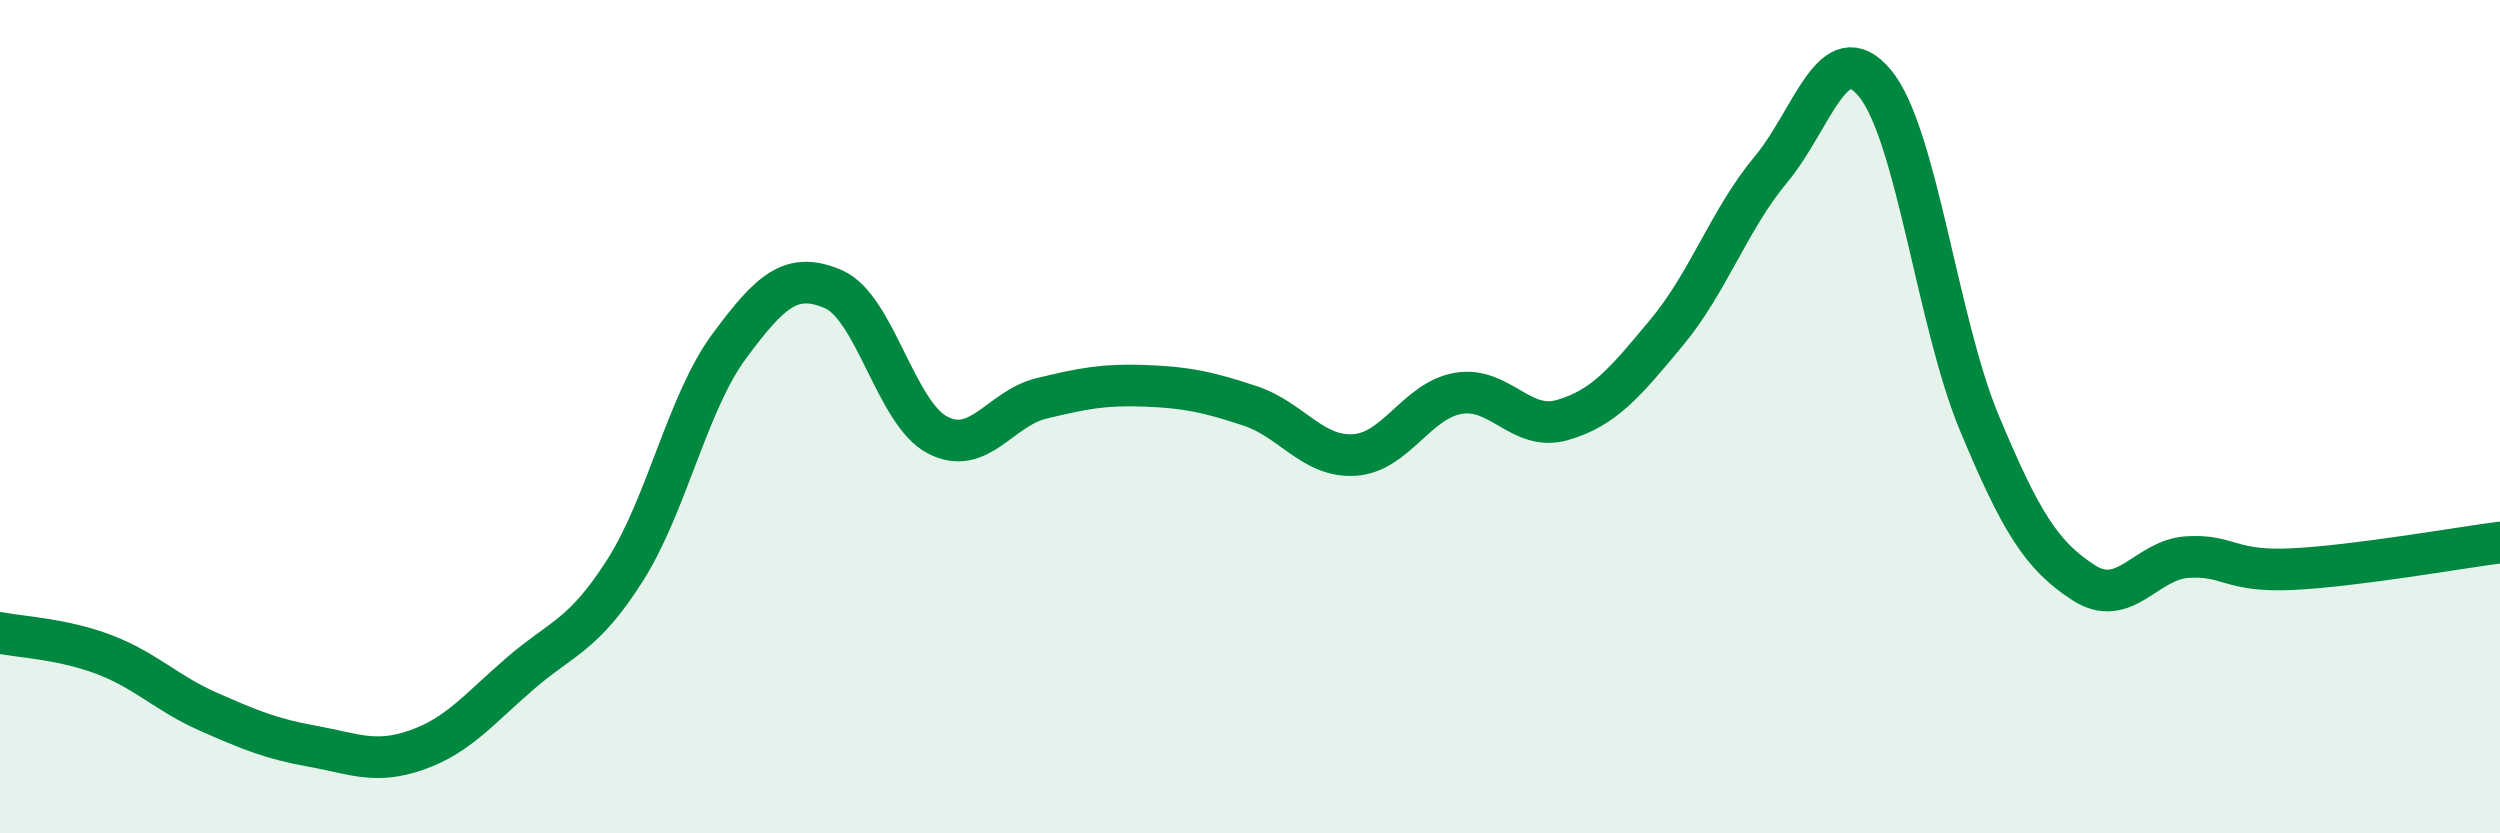
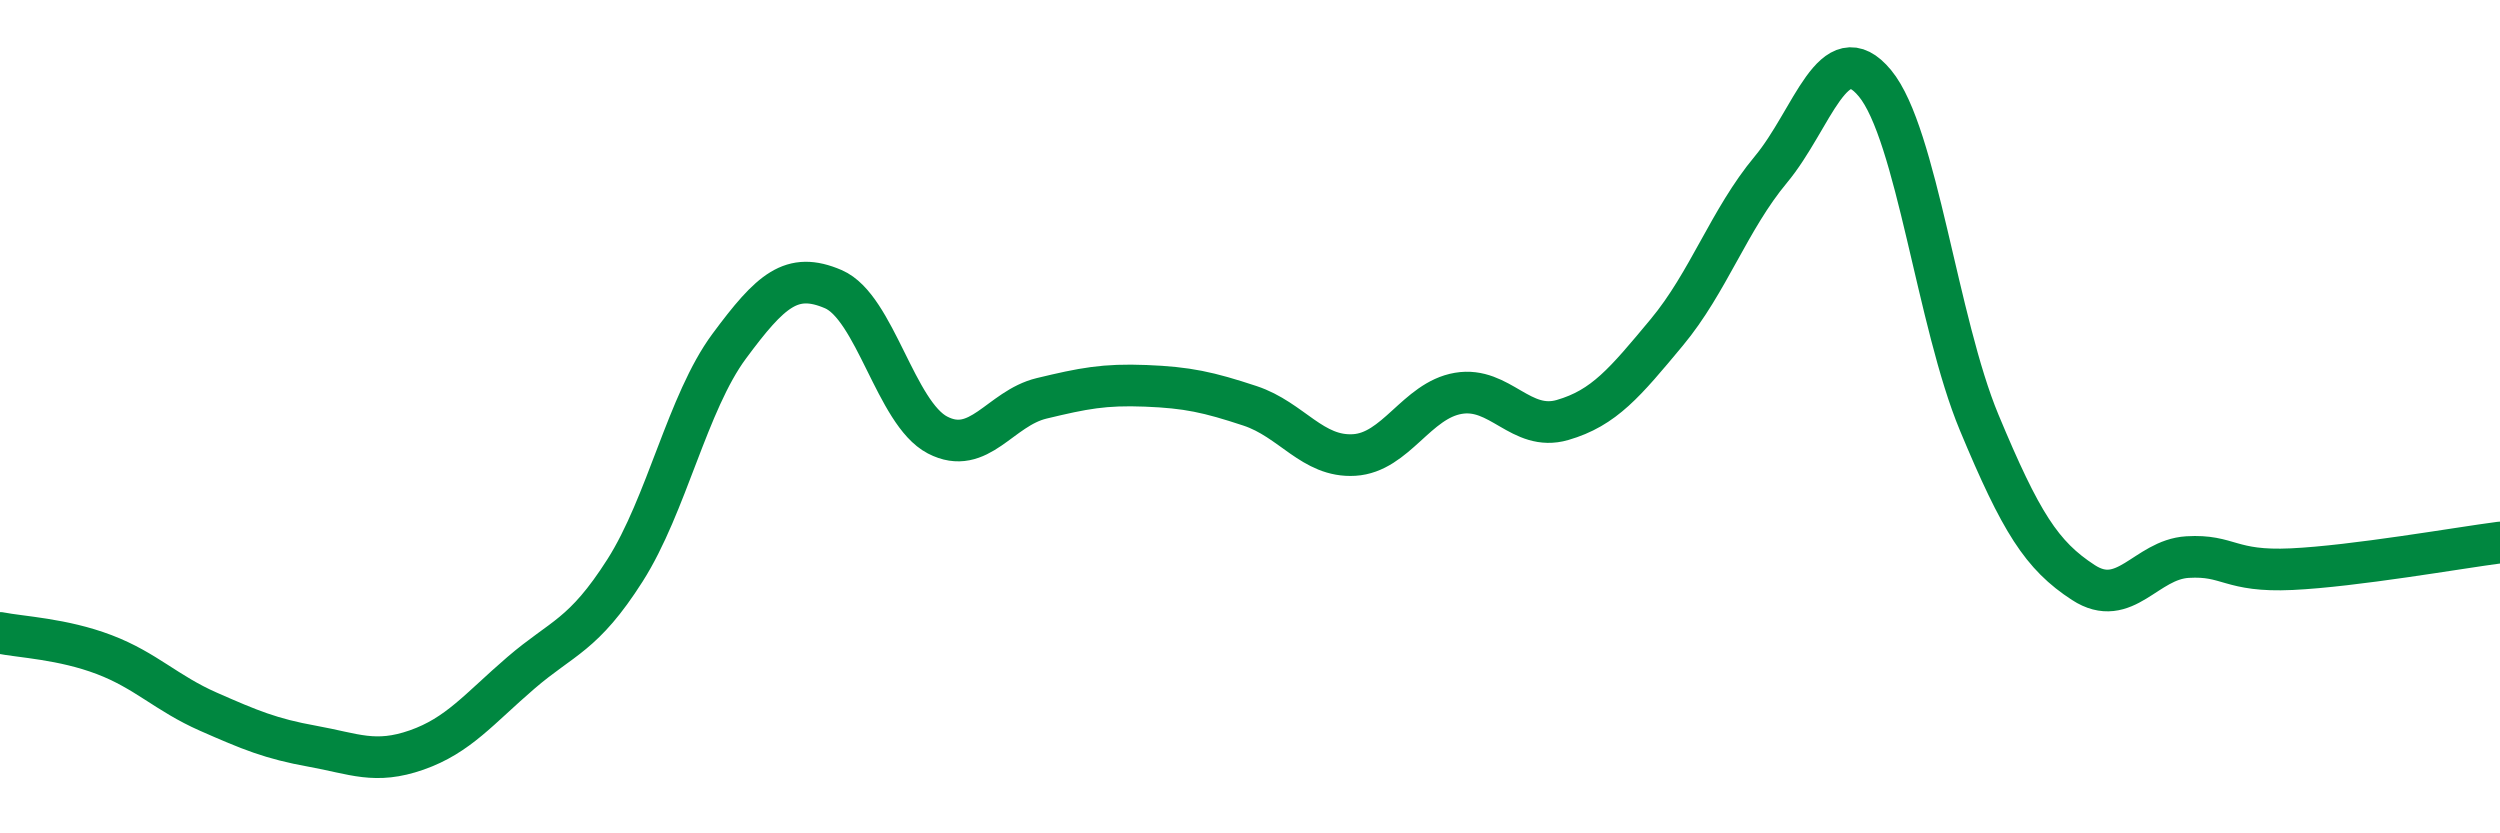
<svg xmlns="http://www.w3.org/2000/svg" width="60" height="20" viewBox="0 0 60 20">
-   <path d="M 0,15.19 C 0.5,15.29 1.5,15.33 2.5,15.71 C 3.5,16.09 4,16.64 5,17.08 C 6,17.52 6.5,17.73 7.5,17.91 C 8.5,18.09 9,18.35 10,18 C 11,17.65 11.5,17.01 12.5,16.15 C 13.5,15.29 14,15.26 15,13.69 C 16,12.12 16.5,9.66 17.5,8.31 C 18.5,6.96 19,6.51 20,6.94 C 21,7.37 21.5,9.92 22.5,10.44 C 23.5,10.96 24,9.8 25,9.56 C 26,9.32 26.5,9.22 27.5,9.26 C 28.5,9.3 29,9.41 30,9.74 C 31,10.07 31.5,10.98 32.5,10.92 C 33.5,10.86 34,9.61 35,9.44 C 36,9.27 36.5,10.37 37.5,10.08 C 38.5,9.79 39,9.18 40,7.98 C 41,6.78 41.5,5.27 42.5,4.07 C 43.5,2.87 44,0.79 45,2 C 46,3.21 46.5,7.74 47.5,10.14 C 48.5,12.54 49,13.33 50,13.98 C 51,14.63 51.5,13.43 52.5,13.37 C 53.5,13.31 53.5,13.73 55,13.66 C 56.5,13.59 59,13.15 60,13.02L60 20L0 20Z" fill="#008740" opacity="0.1" stroke-linecap="round" stroke-linejoin="round" />
  <path d="M 0,15.19 C 0.5,15.29 1.5,15.33 2.5,15.71 C 3.5,16.09 4,16.64 5,17.08 C 6,17.52 6.5,17.73 7.5,17.91 C 8.5,18.09 9,18.35 10,18 C 11,17.65 11.5,17.01 12.5,16.15 C 13.5,15.29 14,15.26 15,13.69 C 16,12.12 16.5,9.66 17.5,8.31 C 18.5,6.96 19,6.51 20,6.94 C 21,7.37 21.5,9.92 22.5,10.44 C 23.5,10.96 24,9.8 25,9.56 C 26,9.32 26.5,9.22 27.5,9.26 C 28.5,9.3 29,9.41 30,9.74 C 31,10.07 31.5,10.98 32.5,10.92 C 33.5,10.86 34,9.61 35,9.44 C 36,9.27 36.5,10.37 37.5,10.08 C 38.5,9.79 39,9.18 40,7.98 C 41,6.78 41.5,5.27 42.5,4.07 C 43.5,2.87 44,0.79 45,2 C 46,3.21 46.5,7.74 47.5,10.14 C 48.5,12.54 49,13.33 50,13.98 C 51,14.63 51.5,13.43 52.5,13.37 C 53.5,13.31 53.5,13.73 55,13.66 C 56.5,13.59 59,13.15 60,13.02" stroke="#008740" stroke-width="1" fill="none" stroke-linecap="round" stroke-linejoin="round" />
</svg>